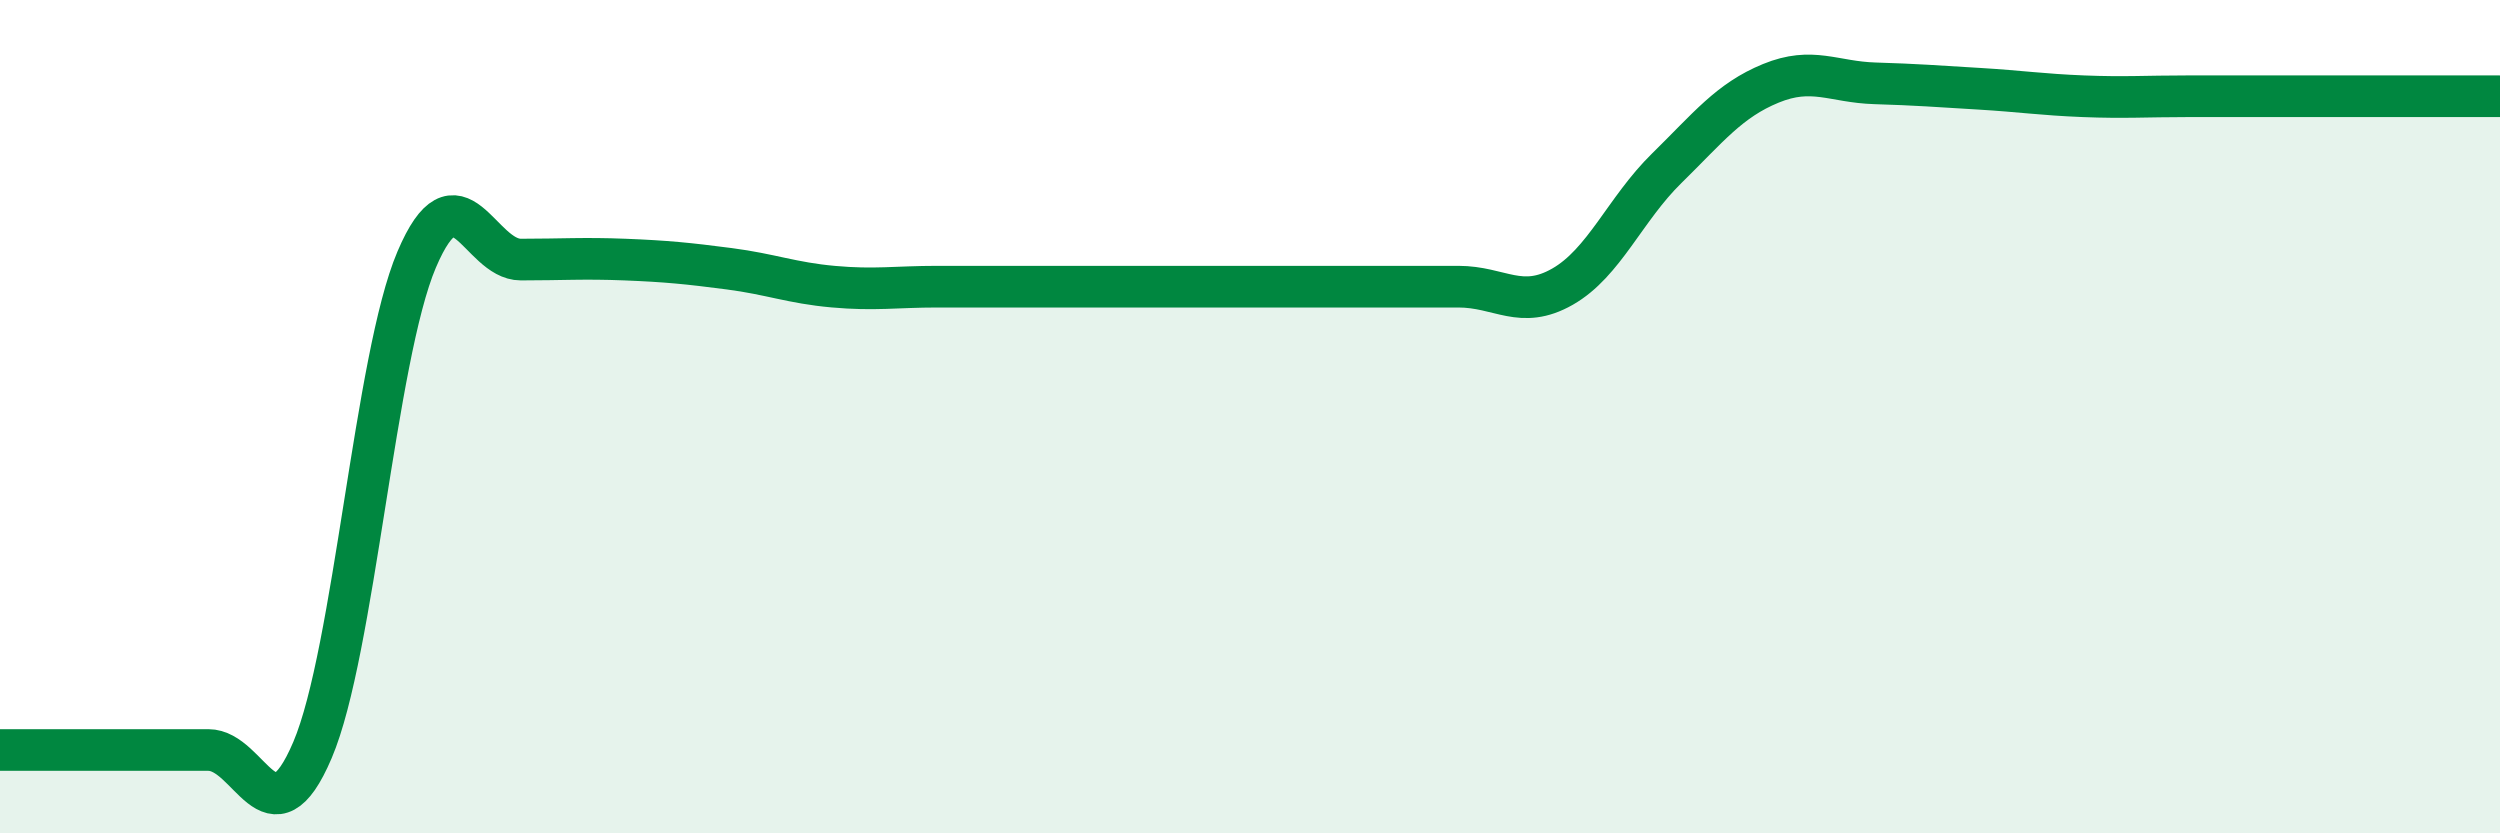
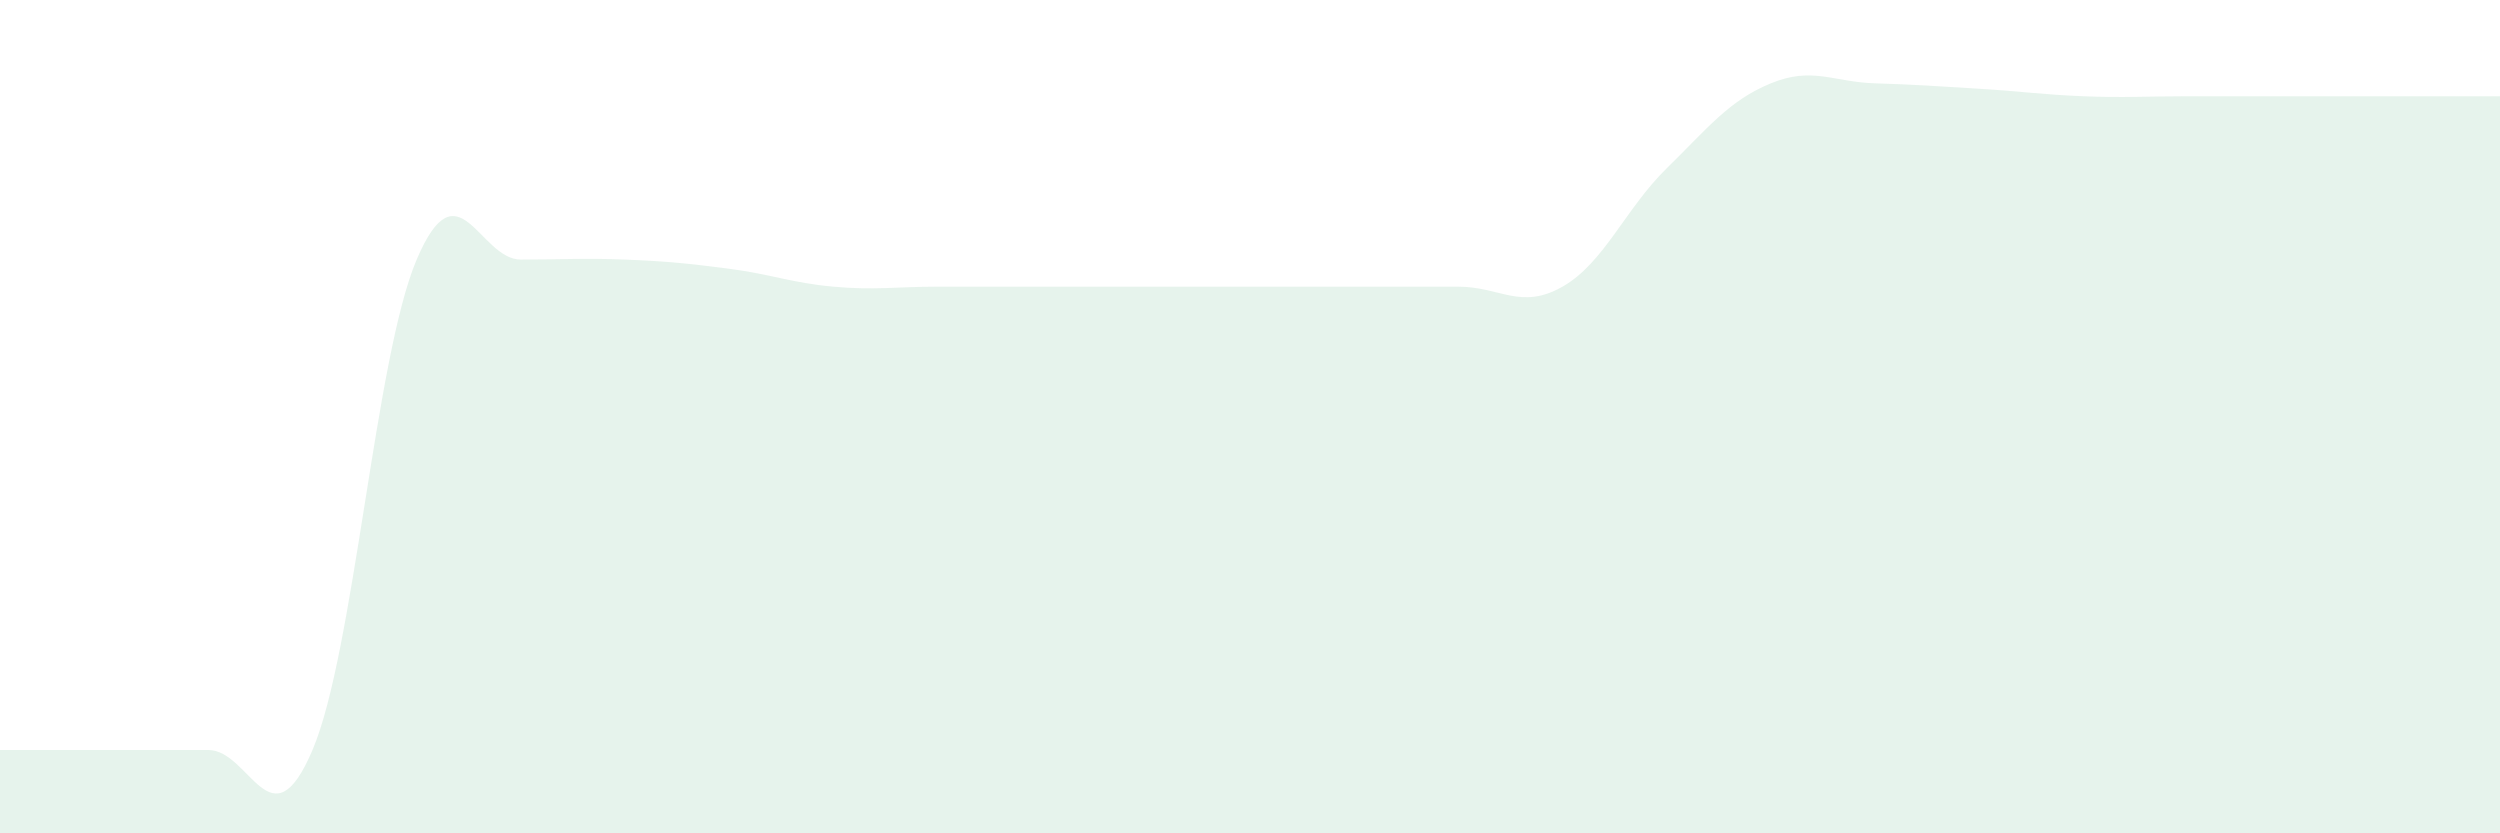
<svg xmlns="http://www.w3.org/2000/svg" width="60" height="20" viewBox="0 0 60 20">
  <path d="M 0,18 C 0.5,18 1.5,18 2.5,18 C 3.5,18 4,18 5,18 C 6,18 6.5,20.35 7.5,18 C 8.5,15.65 9,8.58 10,6.23 C 11,3.88 11.5,6.23 12.5,6.23 C 13.5,6.23 14,6.19 15,6.23 C 16,6.27 16.5,6.32 17.5,6.45 C 18.5,6.58 19,6.79 20,6.88 C 21,6.97 21.5,6.88 22.5,6.88 C 23.5,6.88 24,6.88 25,6.88 C 26,6.88 26.5,6.88 27.5,6.88 C 28.5,6.88 29,6.88 30,6.88 C 31,6.88 31.5,6.88 32.5,6.88 C 33.5,6.88 34,6.88 35,6.88 C 36,6.88 36.5,7.45 37.5,6.88 C 38.5,6.31 39,5.02 40,4.04 C 41,3.06 41.5,2.41 42.5,2 C 43.5,1.59 44,1.97 45,2 C 46,2.03 46.5,2.07 47.5,2.13 C 48.5,2.19 49,2.27 50,2.31 C 51,2.35 51.5,2.31 52.5,2.31 C 53.5,2.31 53.5,2.31 55,2.31 C 56.5,2.31 59,2.31 60,2.31L60 20L0 20Z" fill="#008740" opacity="0.1" stroke-linecap="round" stroke-linejoin="round" />
-   <path d="M 0,18 C 0.5,18 1.5,18 2.5,18 C 3.5,18 4,18 5,18 C 6,18 6.5,20.35 7.5,18 C 8.5,15.65 9,8.58 10,6.23 C 11,3.88 11.5,6.23 12.5,6.23 C 13.5,6.23 14,6.19 15,6.23 C 16,6.27 16.5,6.32 17.5,6.45 C 18.5,6.58 19,6.79 20,6.88 C 21,6.97 21.5,6.88 22.5,6.88 C 23.5,6.88 24,6.88 25,6.88 C 26,6.88 26.5,6.88 27.5,6.88 C 28.5,6.88 29,6.88 30,6.88 C 31,6.88 31.5,6.88 32.5,6.88 C 33.5,6.88 34,6.88 35,6.88 C 36,6.88 36.5,7.45 37.5,6.88 C 38.5,6.31 39,5.02 40,4.04 C 41,3.06 41.5,2.41 42.5,2 C 43.5,1.59 44,1.97 45,2 C 46,2.03 46.5,2.07 47.5,2.13 C 48.5,2.19 49,2.27 50,2.31 C 51,2.35 51.5,2.31 52.5,2.31 C 53.5,2.31 53.5,2.31 55,2.31 C 56.5,2.31 59,2.31 60,2.31" stroke="#008740" stroke-width="1" fill="none" stroke-linecap="round" stroke-linejoin="round" />
</svg>